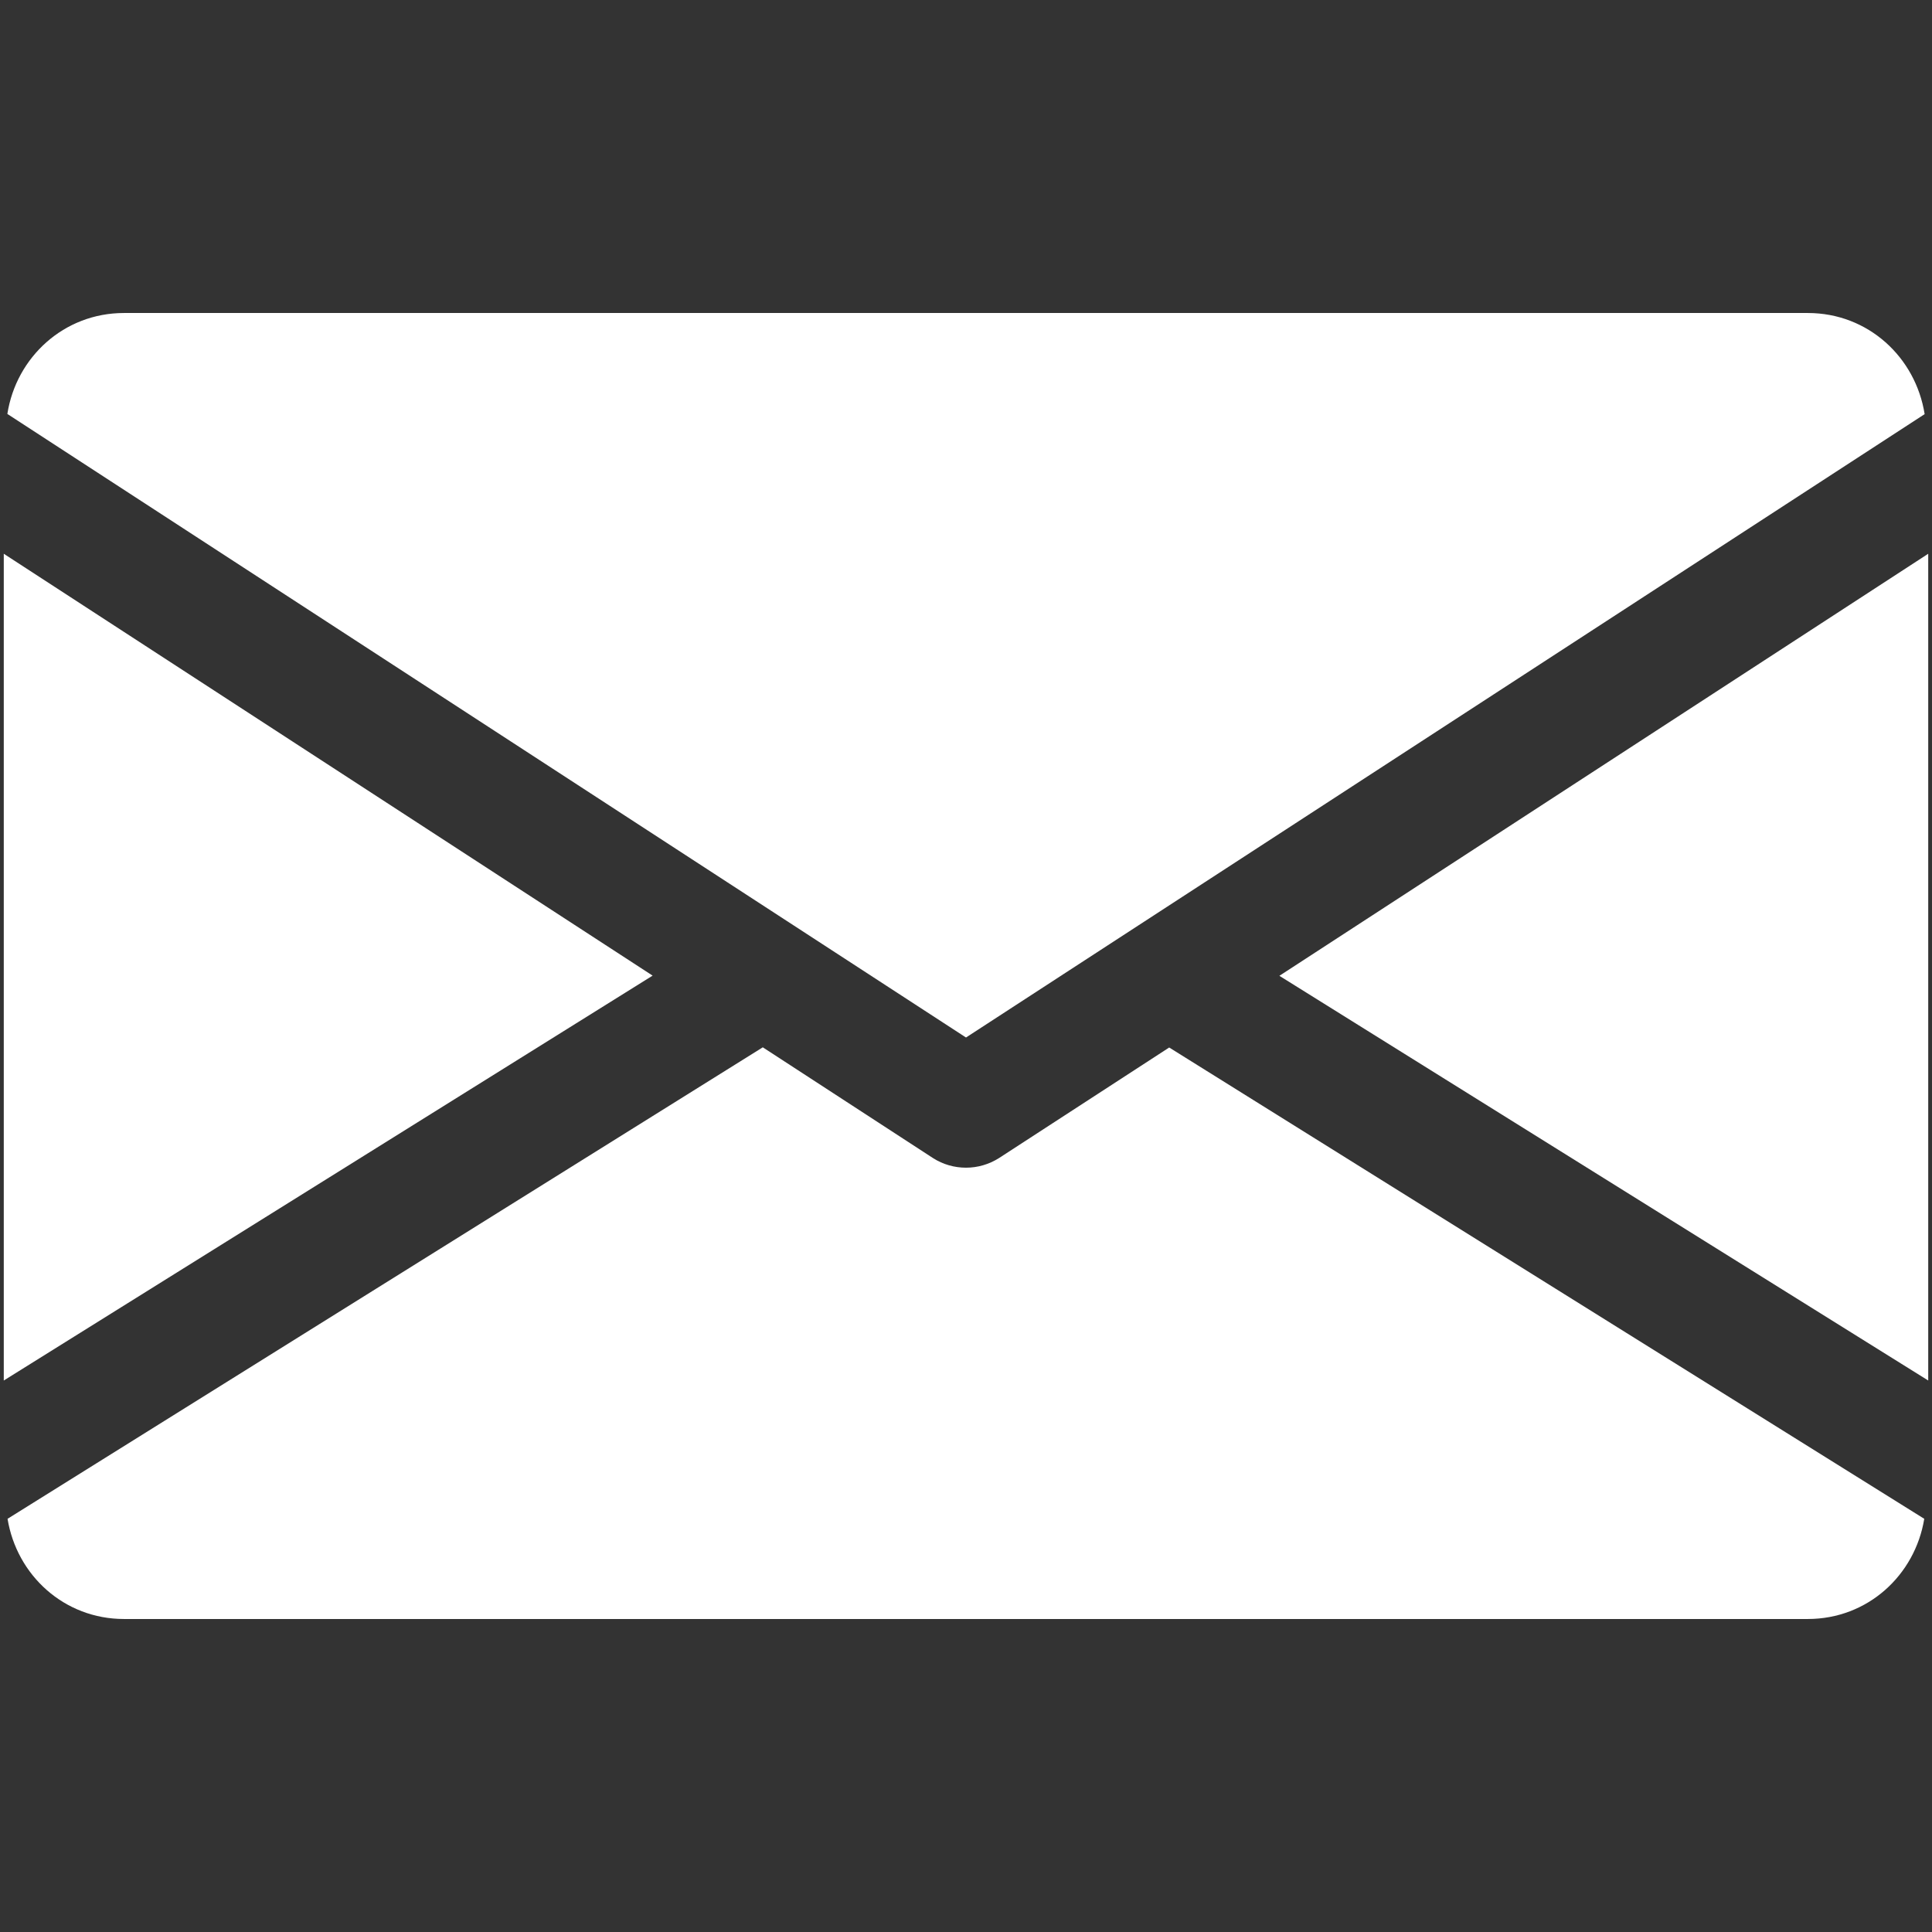
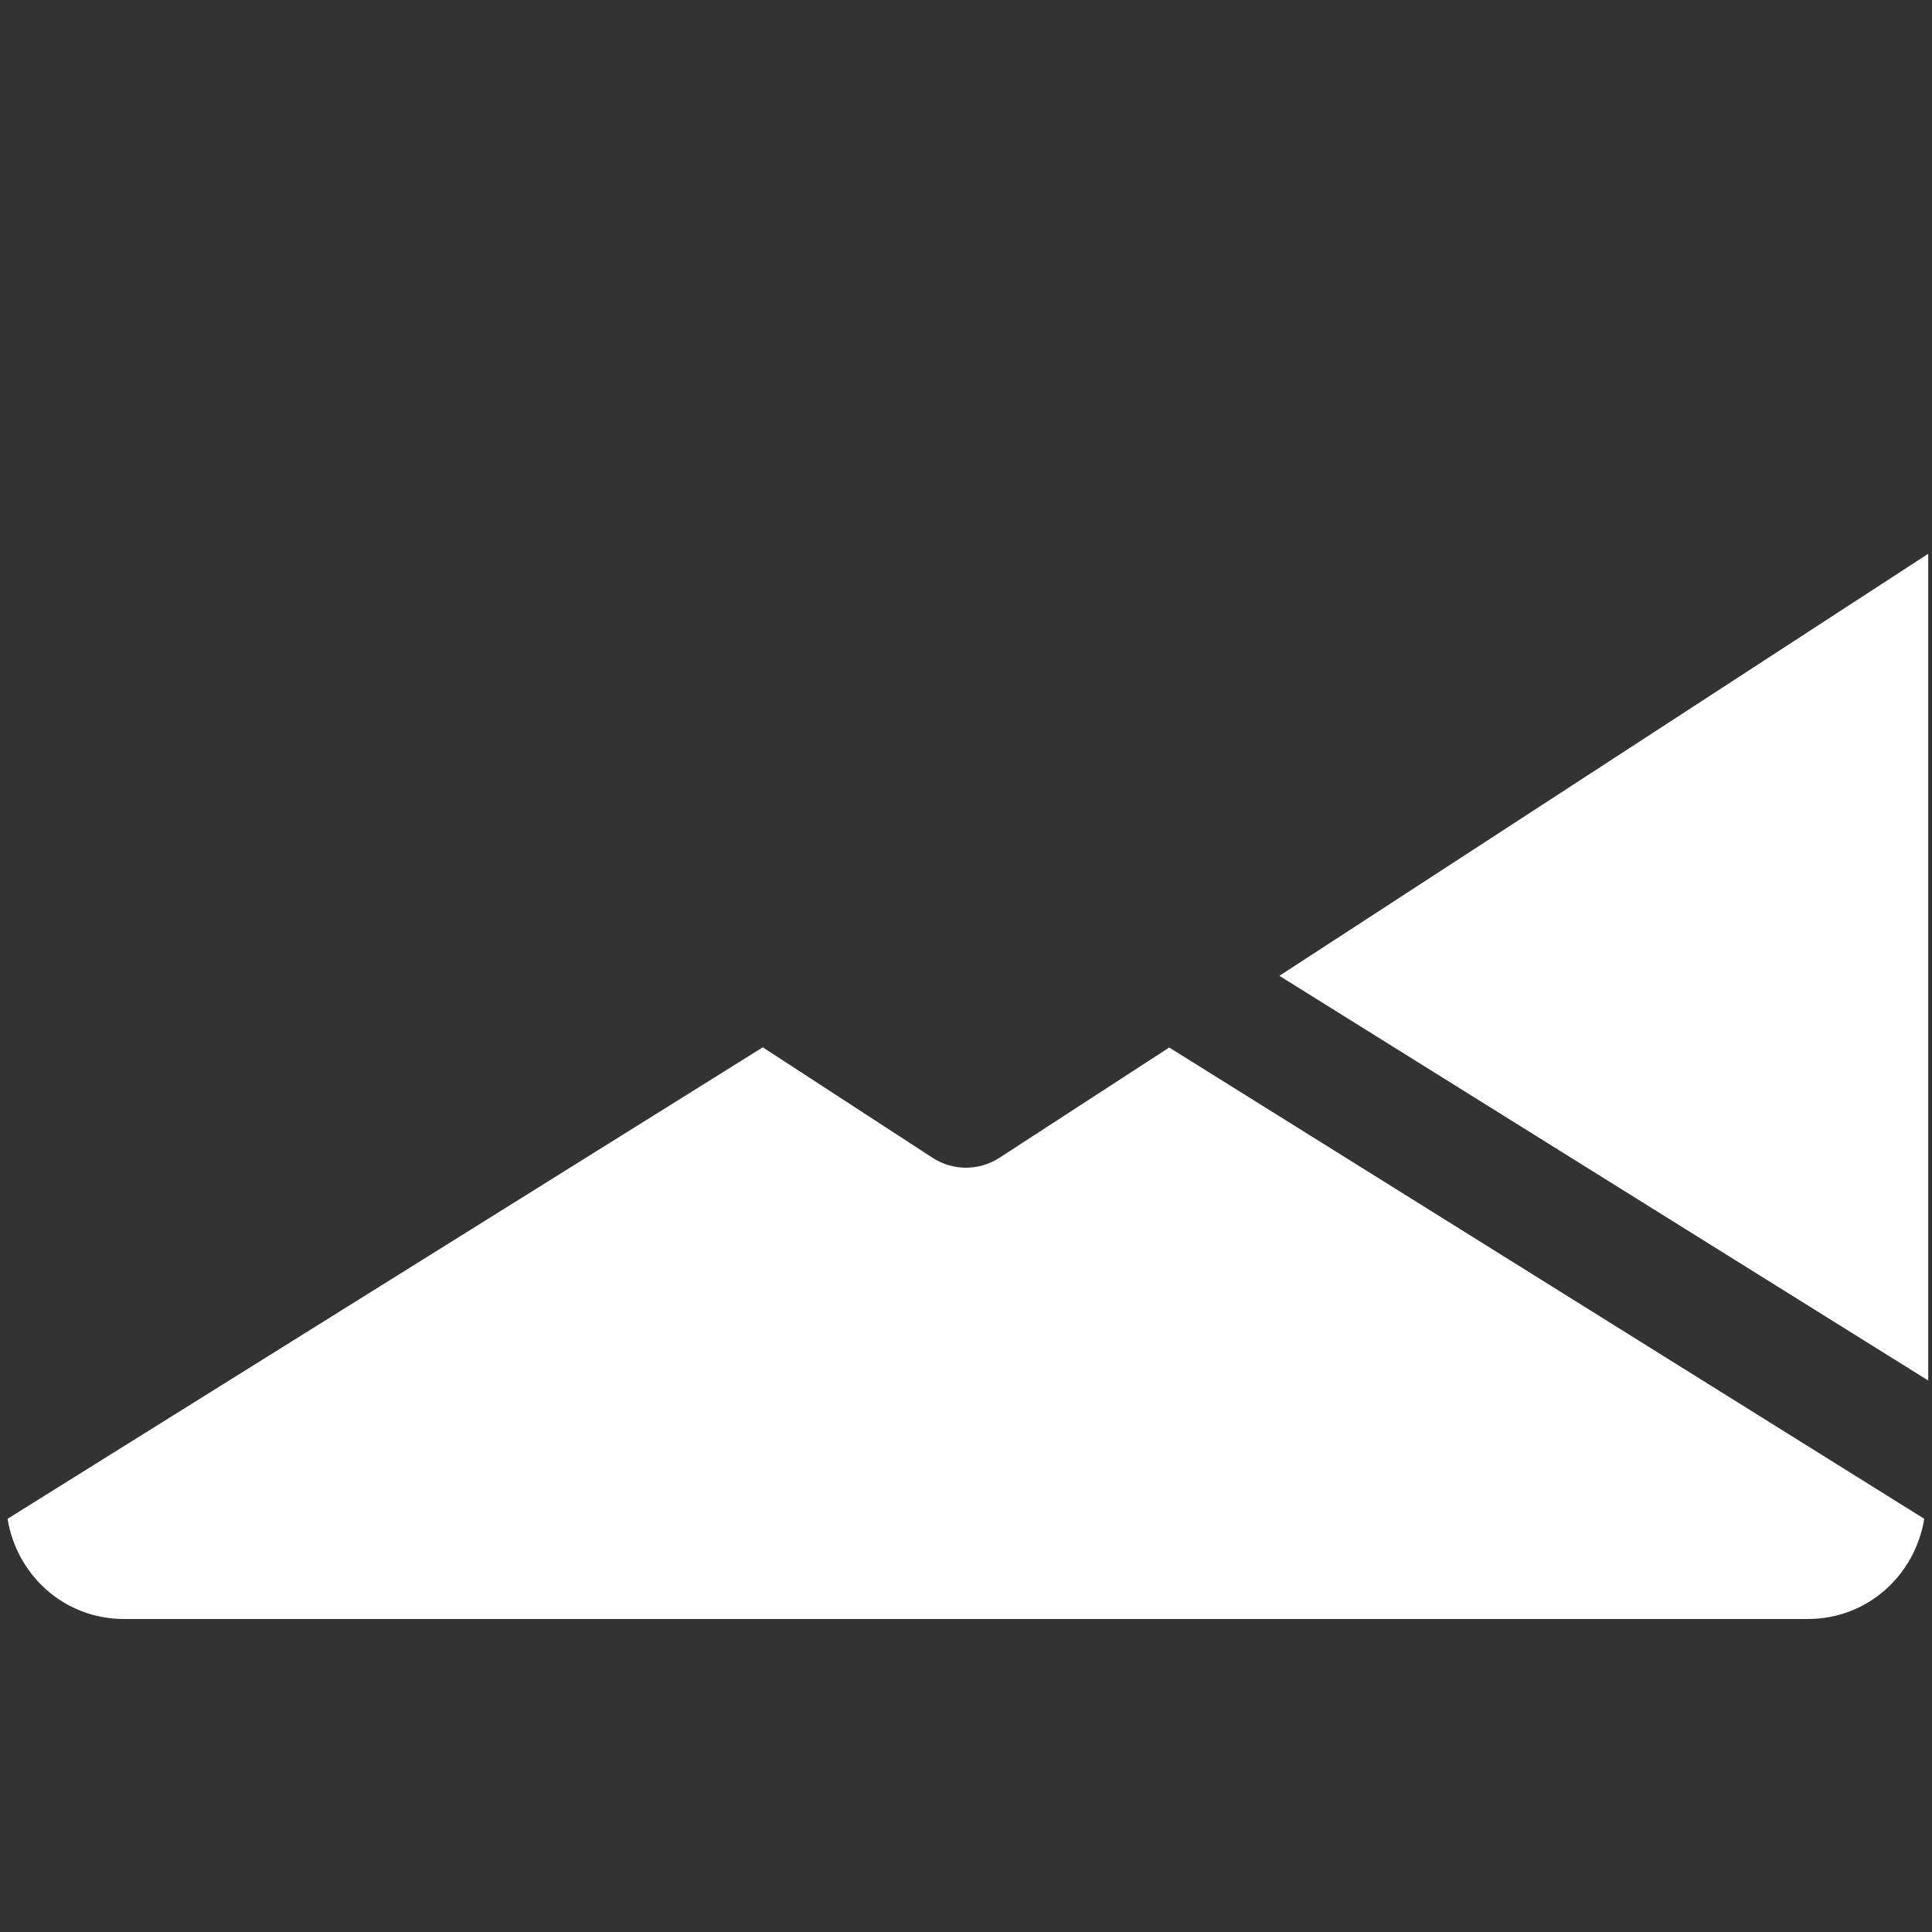
<svg xmlns="http://www.w3.org/2000/svg" version="1.1" id="Ebene_1" x="0px" y="0px" viewBox="0 0 1024 1024" style="enable-background:new 0 0 1024 1024;" xml:space="preserve">
  <rect x="0" y="0" width="1024" height="1024" fill="#333333" stroke="none" />
  <style type="text/css">
	.st0{fill:#FFFFFF;}
</style>
  <g>
-     <path class="st0" d="M678.1,517.2L1022,731.7V293.5L678.1,517.2z" />
-     <path class="st0" d="M2,293.5v438.2l343.9-214.6L2,293.5z" />
-     <path class="st0" d="M958.2,165.9H65.7c-31.8,0-57.1,23.4-61.8,53.5L512,549.9l508.1-330.4C1015.3,189.3,990.1,165.9,958.2,165.9z" />
+     <path class="st0" d="M678.1,517.2L1022,731.7V293.5L678.1,517.2" />
    <path class="st0" d="M619.7,555.2l-90.2,58.6c-5.4,3.4-11.4,5.1-17.5,5.1c-6.1,0-12.2-1.7-17.5-5.1l-90.2-58.7L4,805   c4.9,29.9,30,53.1,61.7,53.1h892.5c31.7,0,56.8-23.2,61.7-53.1L619.7,555.2z" />
  </g>
</svg>